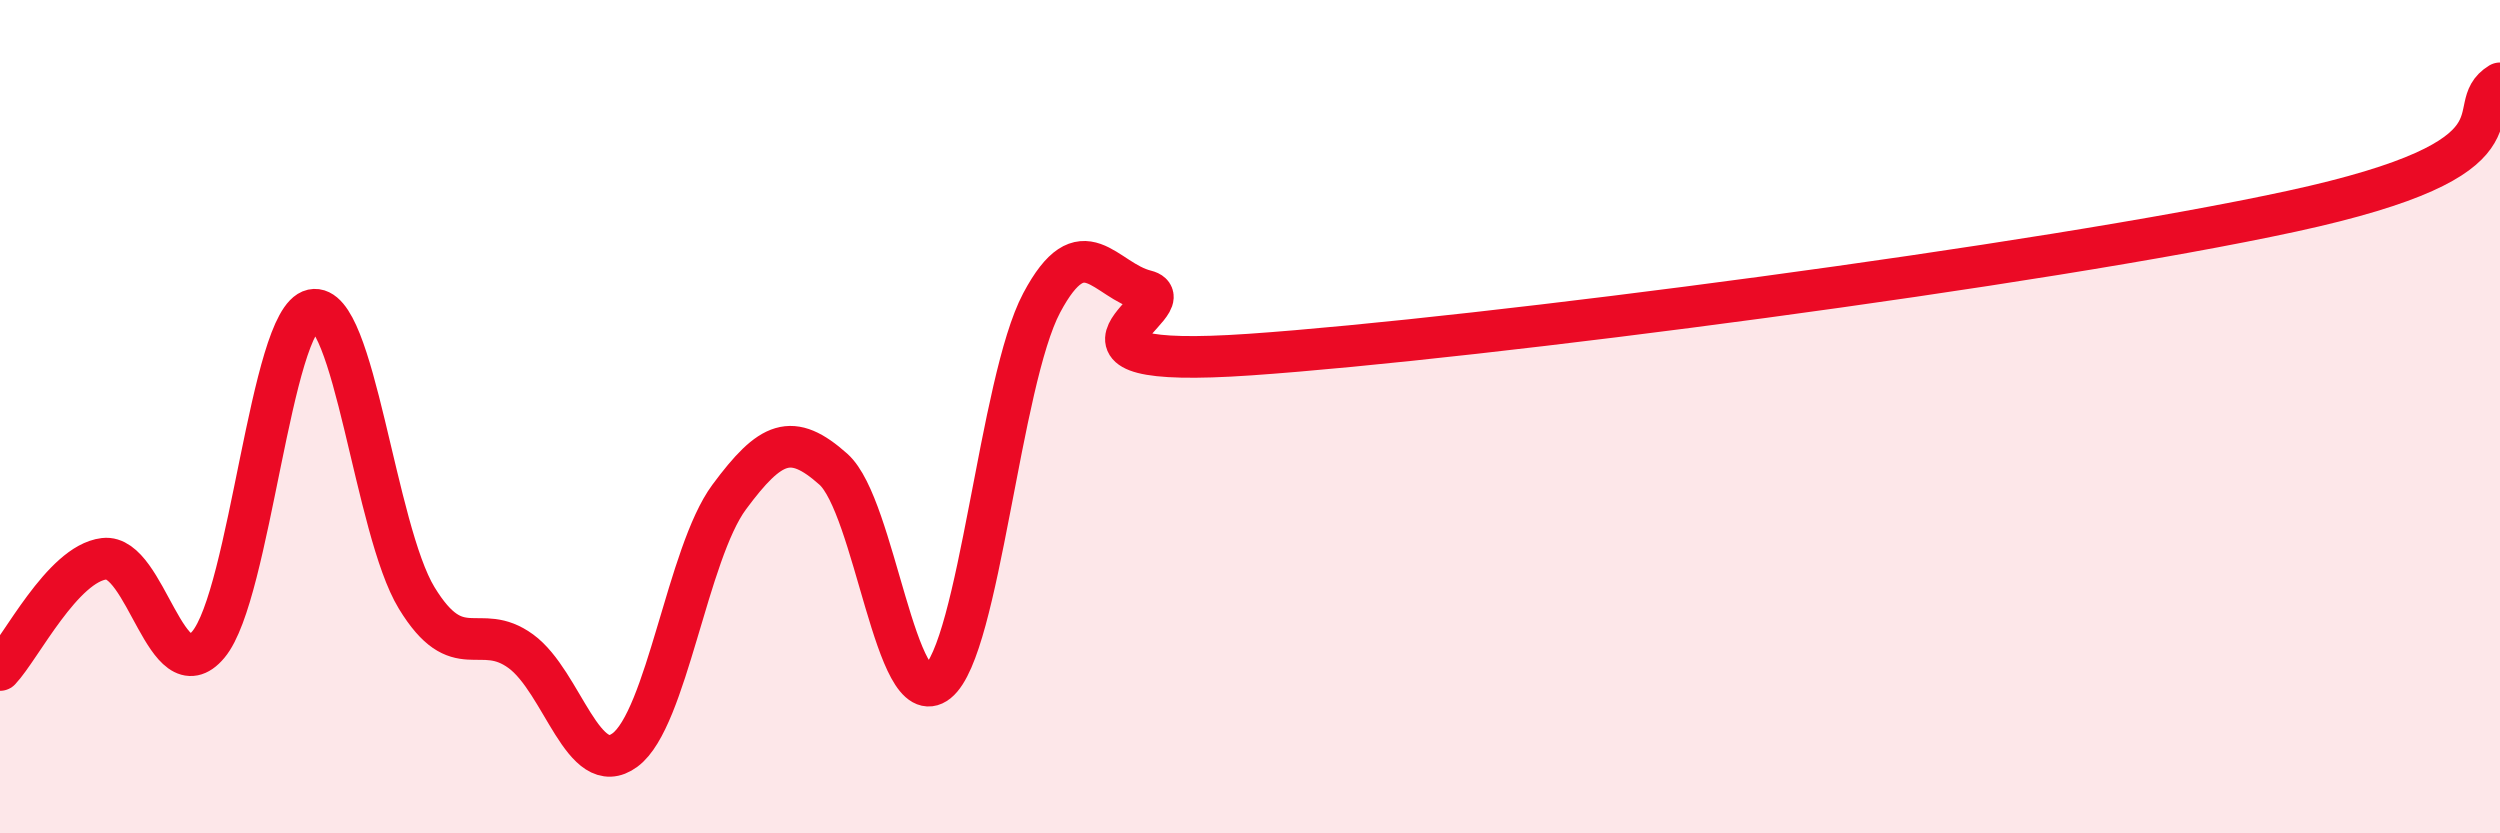
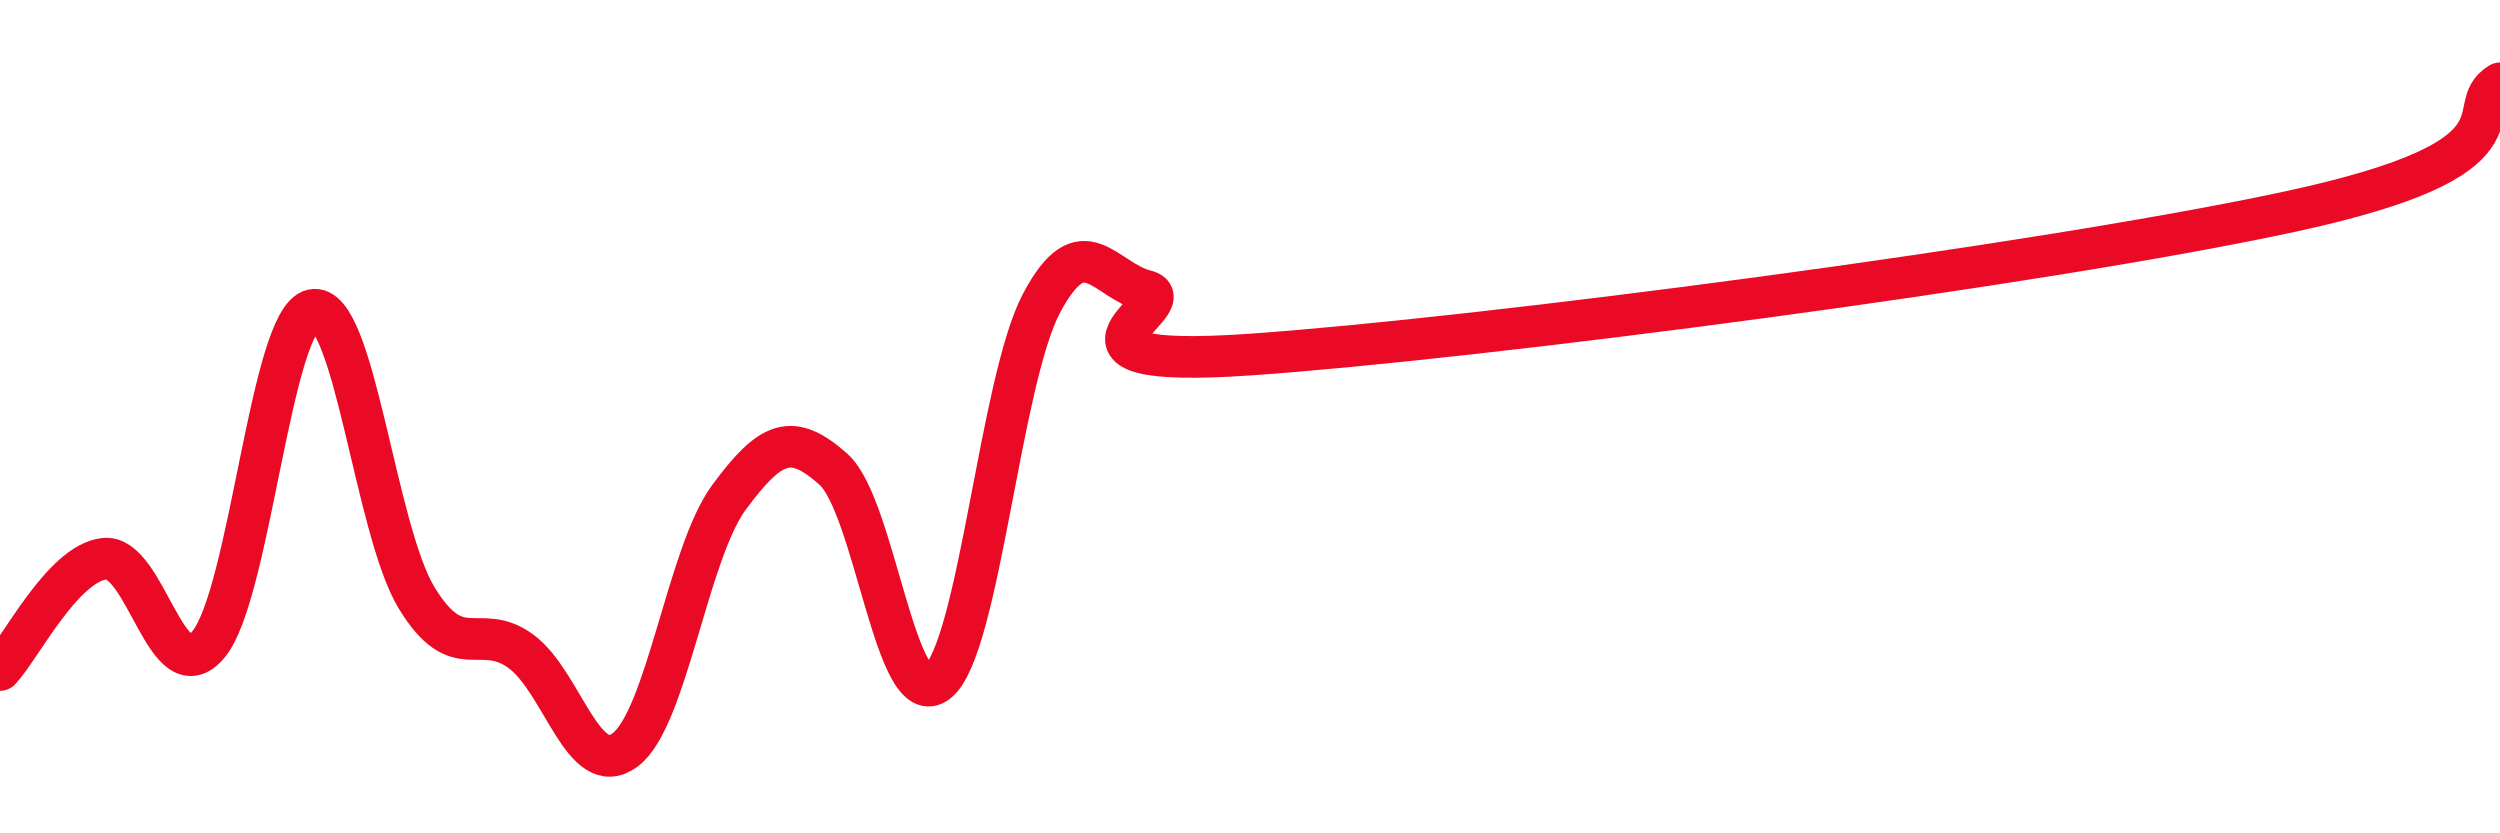
<svg xmlns="http://www.w3.org/2000/svg" width="60" height="20" viewBox="0 0 60 20">
-   <path d="M 0,16.08 C 0.5,15.55 1.5,13.53 2.5,13.41 C 3.5,13.29 4,16.66 5,15.47 C 6,14.28 6.5,7.66 7.5,7.44 C 8.5,7.22 9,12.71 10,14.35 C 11,15.99 11.5,14.9 12.5,15.63 C 13.5,16.36 14,18.74 15,18 C 16,17.26 16.5,13.28 17.5,11.93 C 18.5,10.58 19,10.37 20,11.26 C 21,12.15 21.5,17.17 22.5,16.37 C 23.5,15.57 24,9.15 25,7.27 C 26,5.39 26.5,6.73 27.5,6.98 C 28.5,7.23 24.5,8.89 30,8.51 C 35.5,8.13 49,6.37 55,5.07 C 61,3.77 59,2.61 60,2L60 20L0 20Z" fill="#EB0A25" opacity="0.1" stroke-linecap="round" stroke-linejoin="round" />
  <path d="M 0,16.08 C 0.5,15.55 1.5,13.53 2.5,13.41 C 3.5,13.29 4,16.66 5,15.47 C 6,14.28 6.5,7.66 7.5,7.44 C 8.5,7.22 9,12.71 10,14.35 C 11,15.99 11.5,14.9 12.5,15.63 C 13.5,16.36 14,18.74 15,18 C 16,17.26 16.5,13.28 17.5,11.93 C 18.5,10.58 19,10.37 20,11.26 C 21,12.15 21.5,17.17 22.5,16.37 C 23.5,15.57 24,9.15 25,7.27 C 26,5.39 26.5,6.73 27.5,6.98 C 28.5,7.23 24.5,8.89 30,8.51 C 35.5,8.13 49,6.37 55,5.07 C 61,3.77 59,2.61 60,2" stroke="#EB0A25" stroke-width="1" fill="none" stroke-linecap="round" stroke-linejoin="round" />
</svg>